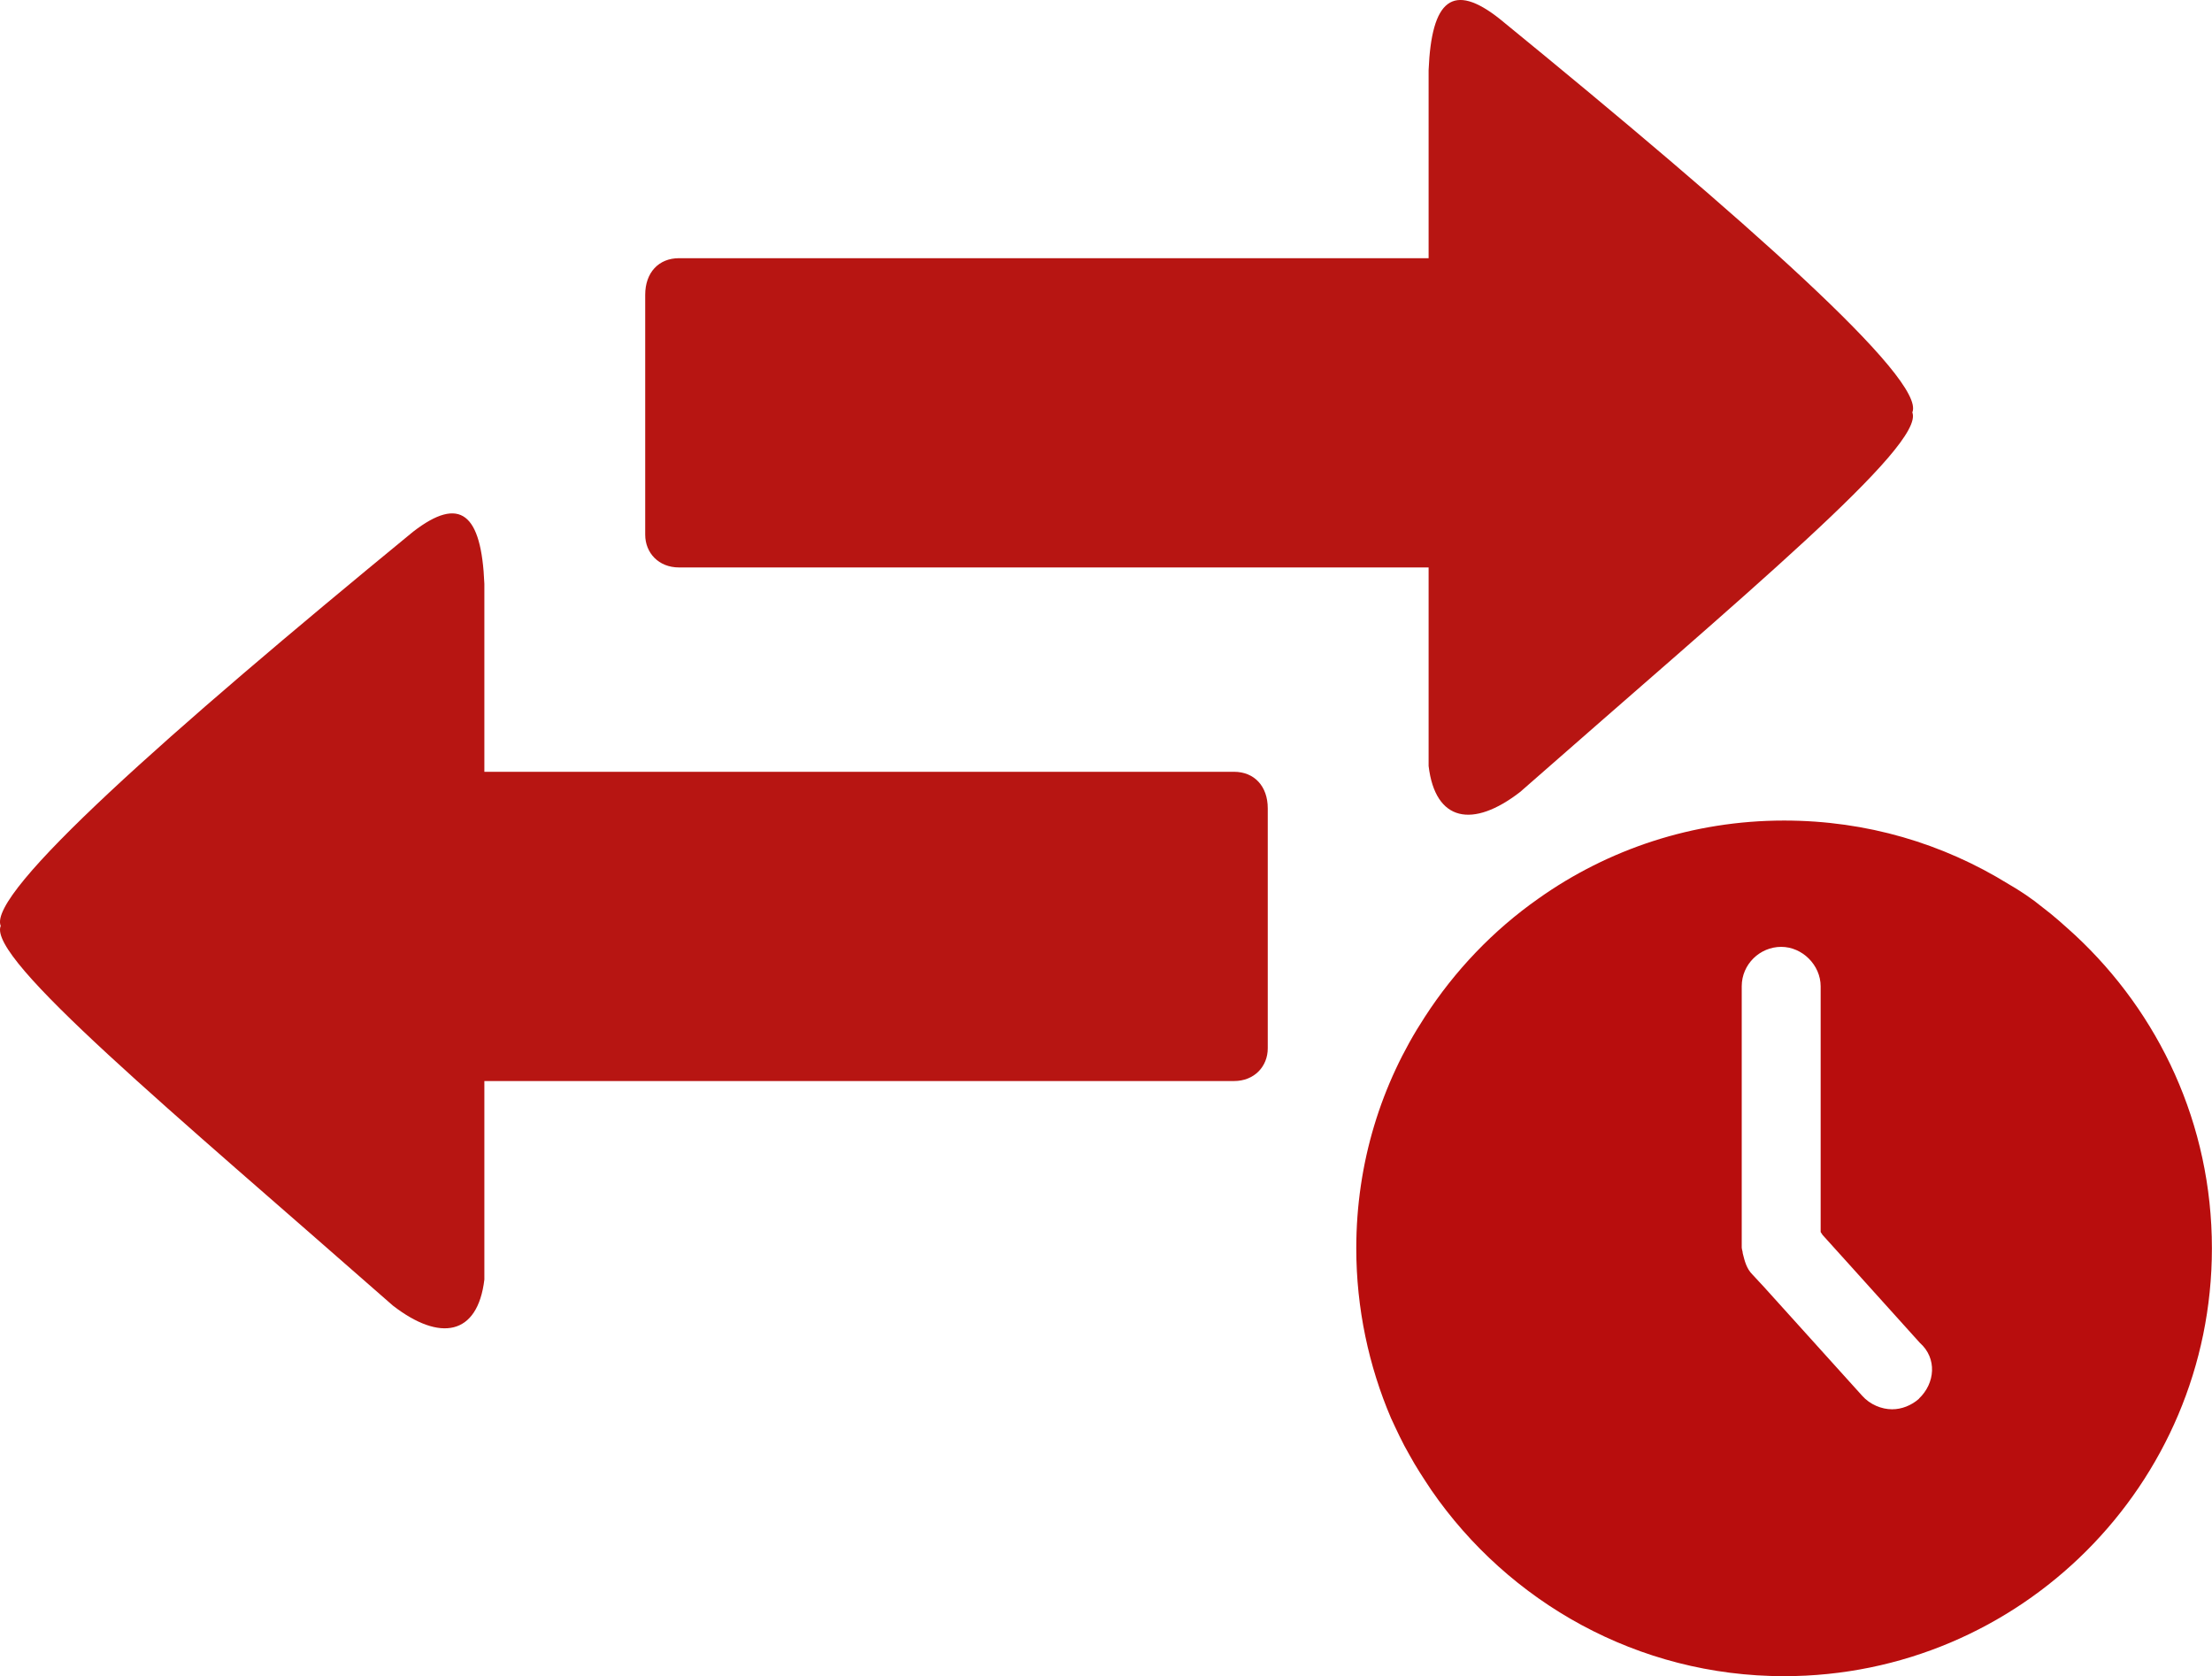
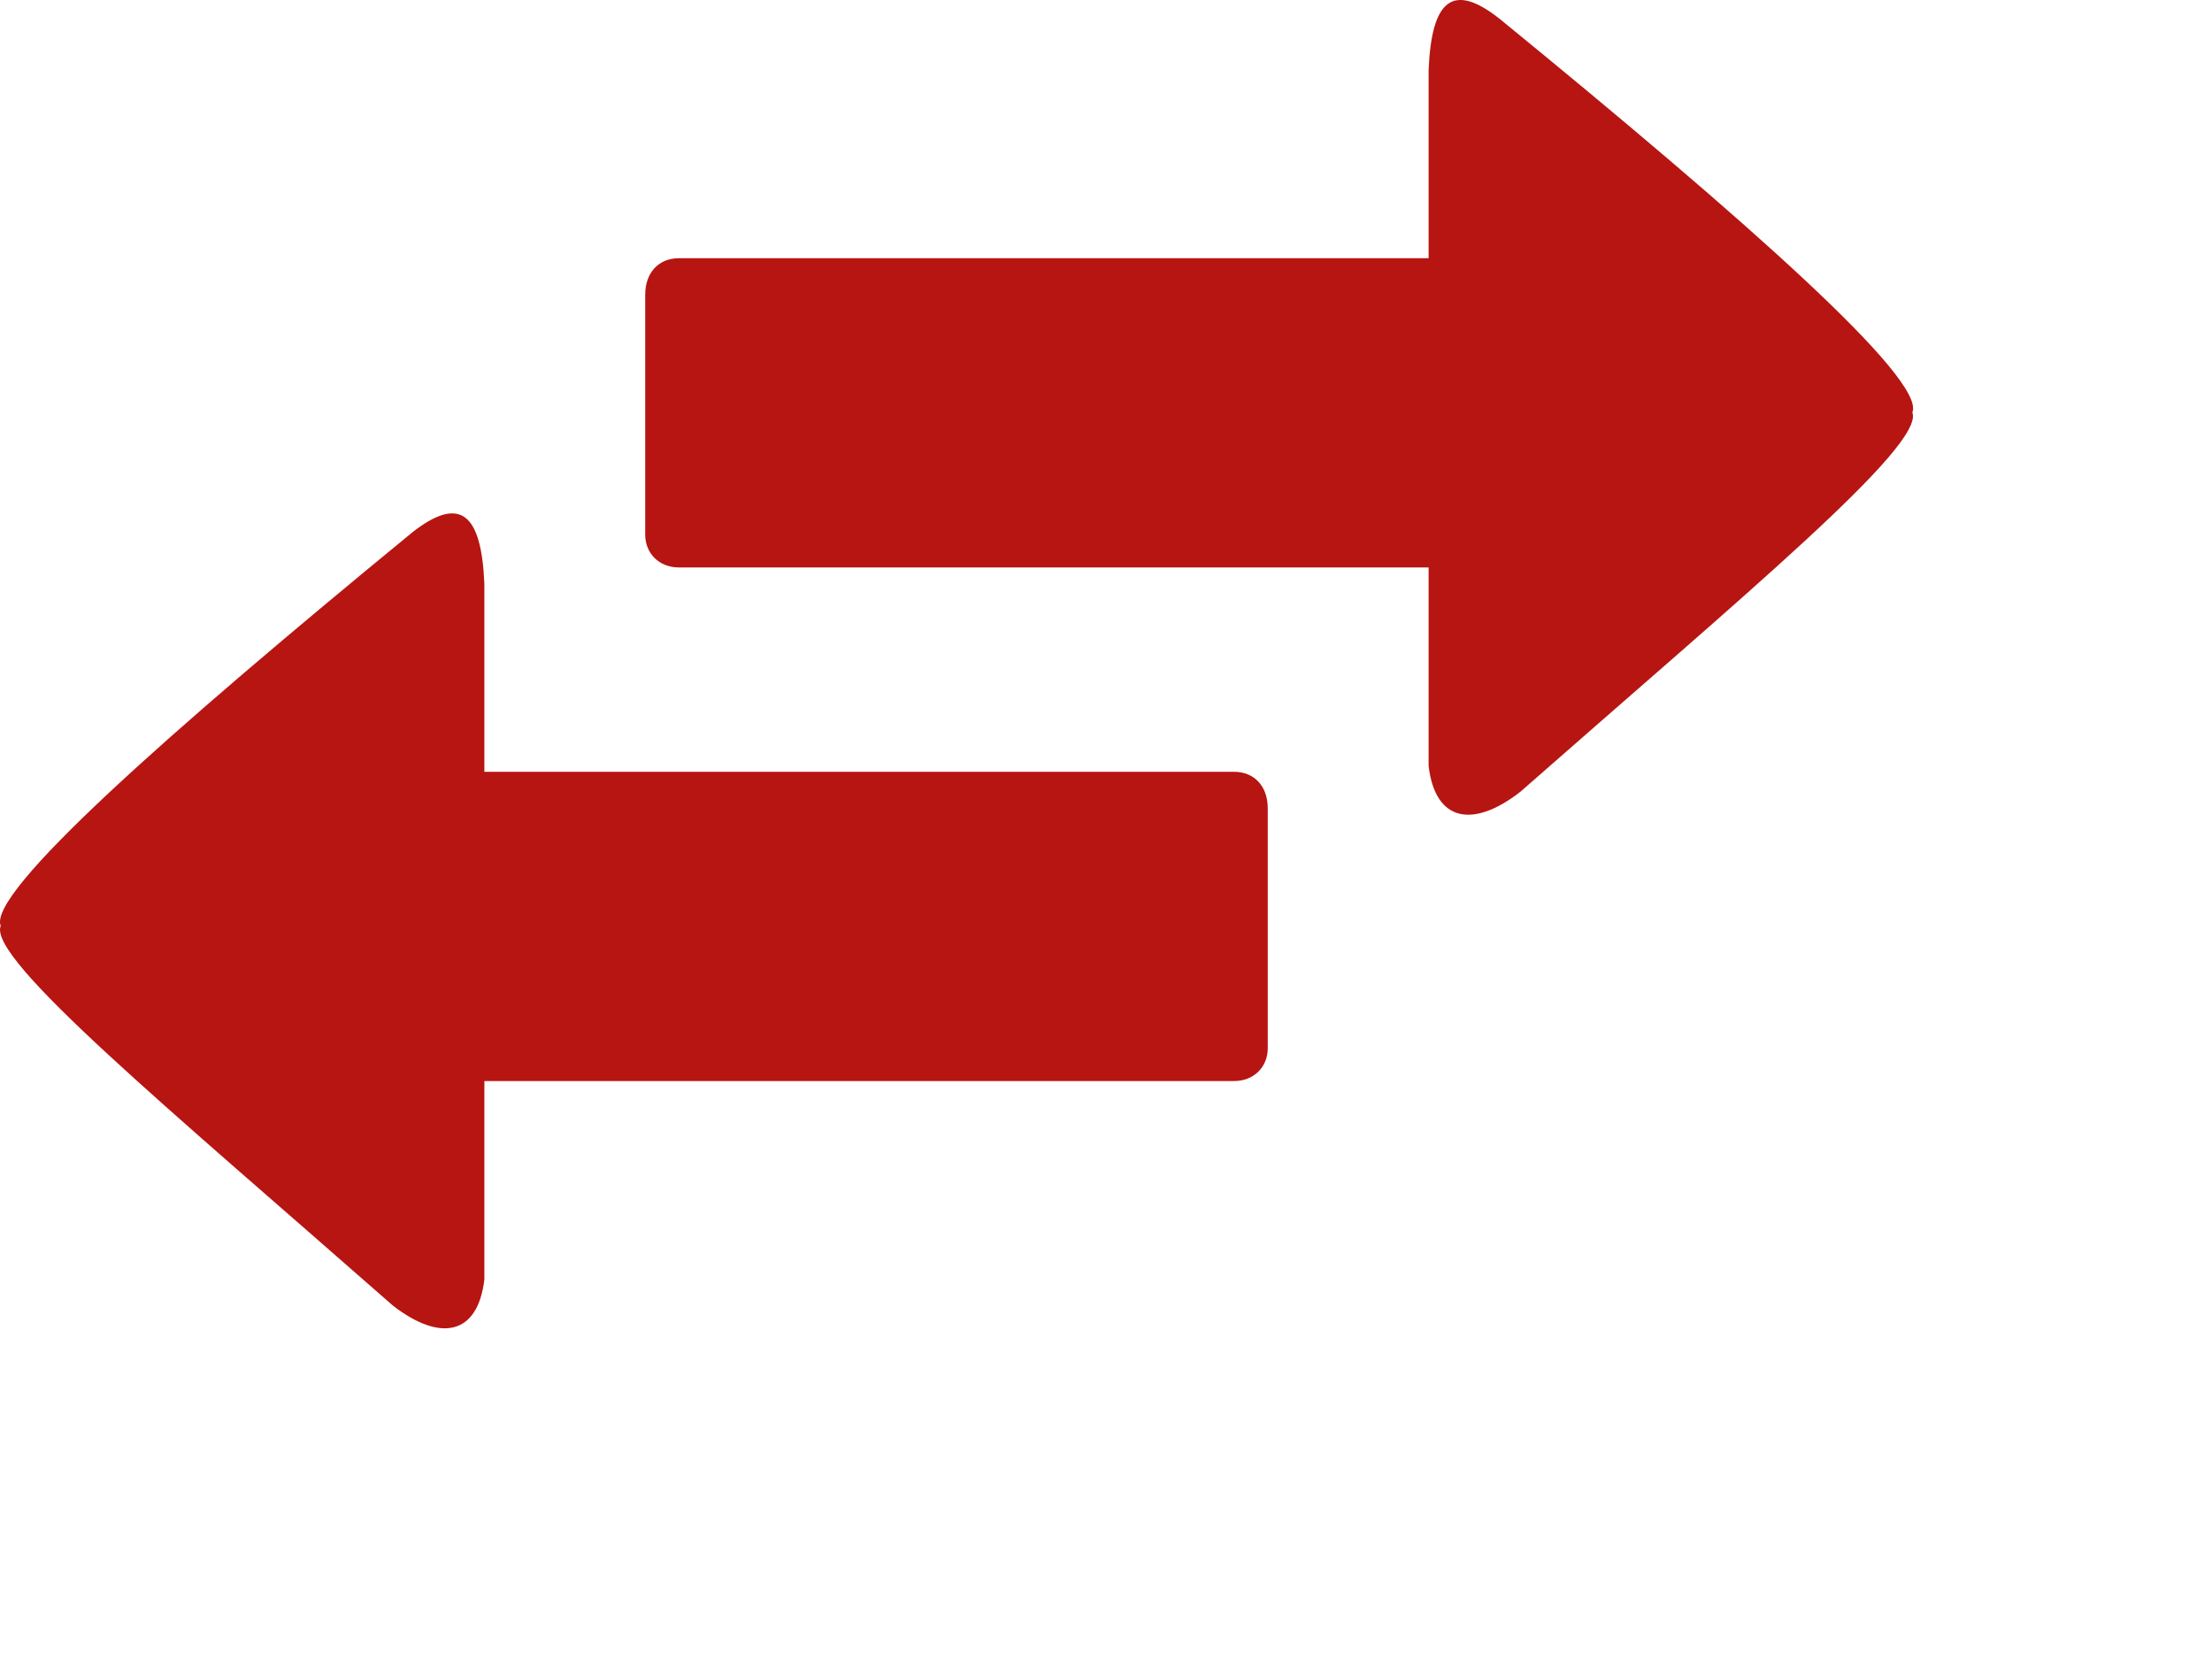
<svg xmlns="http://www.w3.org/2000/svg" id="Ebene_2" data-name="Ebene 2" viewBox="0 0 221.4 167.75">
  <defs>
    <style>
      .cls-1 {
        fill: #b71512;
      }

      .cls-1, .cls-2 {
        stroke-width: 0px;
      }

      .cls-2 {
        fill: #b80d0d;
      }
    </style>
  </defs>
  <g id="RK_Icons_rot" data-name="RK Icons_rot">
    <g id="Gleitzeit_bezahlte_Pause_für_Verwaltungs-angestellte" data-name="Gleitzeit &amp;amp; bezahlte  Pause für Verwaltungs-angestellte">
      <g id="Gleitzeit_bezahlte_Pause_für_Verwaltungs-angestellte-2" data-name="Gleitzeit &amp;amp; bezahlte  Pause für Verwaltungs-angestellte">
        <path class="cls-1" d="M.07,92.66c-1.35,3.28,16.97,18.42,39.25,38,4.73,3.66,8.49,2.99,9.16-2.6v-19.87h75.03c2.03,0,3.38-1.45,3.38-3.28v-24.01c0-2.22-1.35-3.66-3.38-3.66H48.48v-18.81c-.29-7.04-2.41-8.87-7.14-5.21C16.66,73.47-1.28,89.38.07,92.66" />
        <path class="cls-1" d="M191.4,41.26c1.35,3.28-16.97,18.42-39.25,38-4.73,3.66-8.49,2.99-9.16-2.6v-19.87h-75.03c-2.03,0-3.38-1.45-3.38-3.28v-24.01c0-2.22,1.35-3.66,3.38-3.66h75.03V7.02c.29-7.04,2.41-8.87,7.14-5.11,24.69,20.16,42.63,36.07,41.28,39.35" />
      </g>
-       <path class="cls-2" d="M207.7,93.59c-1.06-.96-2.12-1.93-3.28-2.8-1.06-.87-2.22-1.64-3.38-2.31-6.56-4.05-14.18-6.36-22.47-6.36-9.16,0-17.65,2.89-24.59,7.81-4.53,3.18-8.39,7.23-11.38,11.86-4.34,6.65-6.85,14.56-6.85,23.15,0,5.98,1.25,11.77,3.47,16.97.58,1.25,1.16,2.51,1.83,3.66.68,1.25,1.45,2.41,2.22,3.57,7.72,11.19,20.64,18.61,35.3,18.61,23.63,0,42.82-19.19,42.82-42.82,0-12.44-5.3-23.53-13.69-31.34ZM192.08,139.98c-.77.68-1.74,1.06-2.7,1.06-1.06,0-2.22-.48-2.99-1.35l-7.14-7.91-2.7-2.99-1.16-1.25c-.58-.58-.77-1.35-.96-2.12,0-.19-.1-.39-.1-.58v-26.13c0-2.22,1.83-3.95,3.95-3.95s3.95,1.83,3.95,3.95v24.59l.19.29,2.7,2.99,7.04,7.81c1.74,1.54,1.54,4.05-.1,5.59Z" />
    </g>
  </g>
</svg>